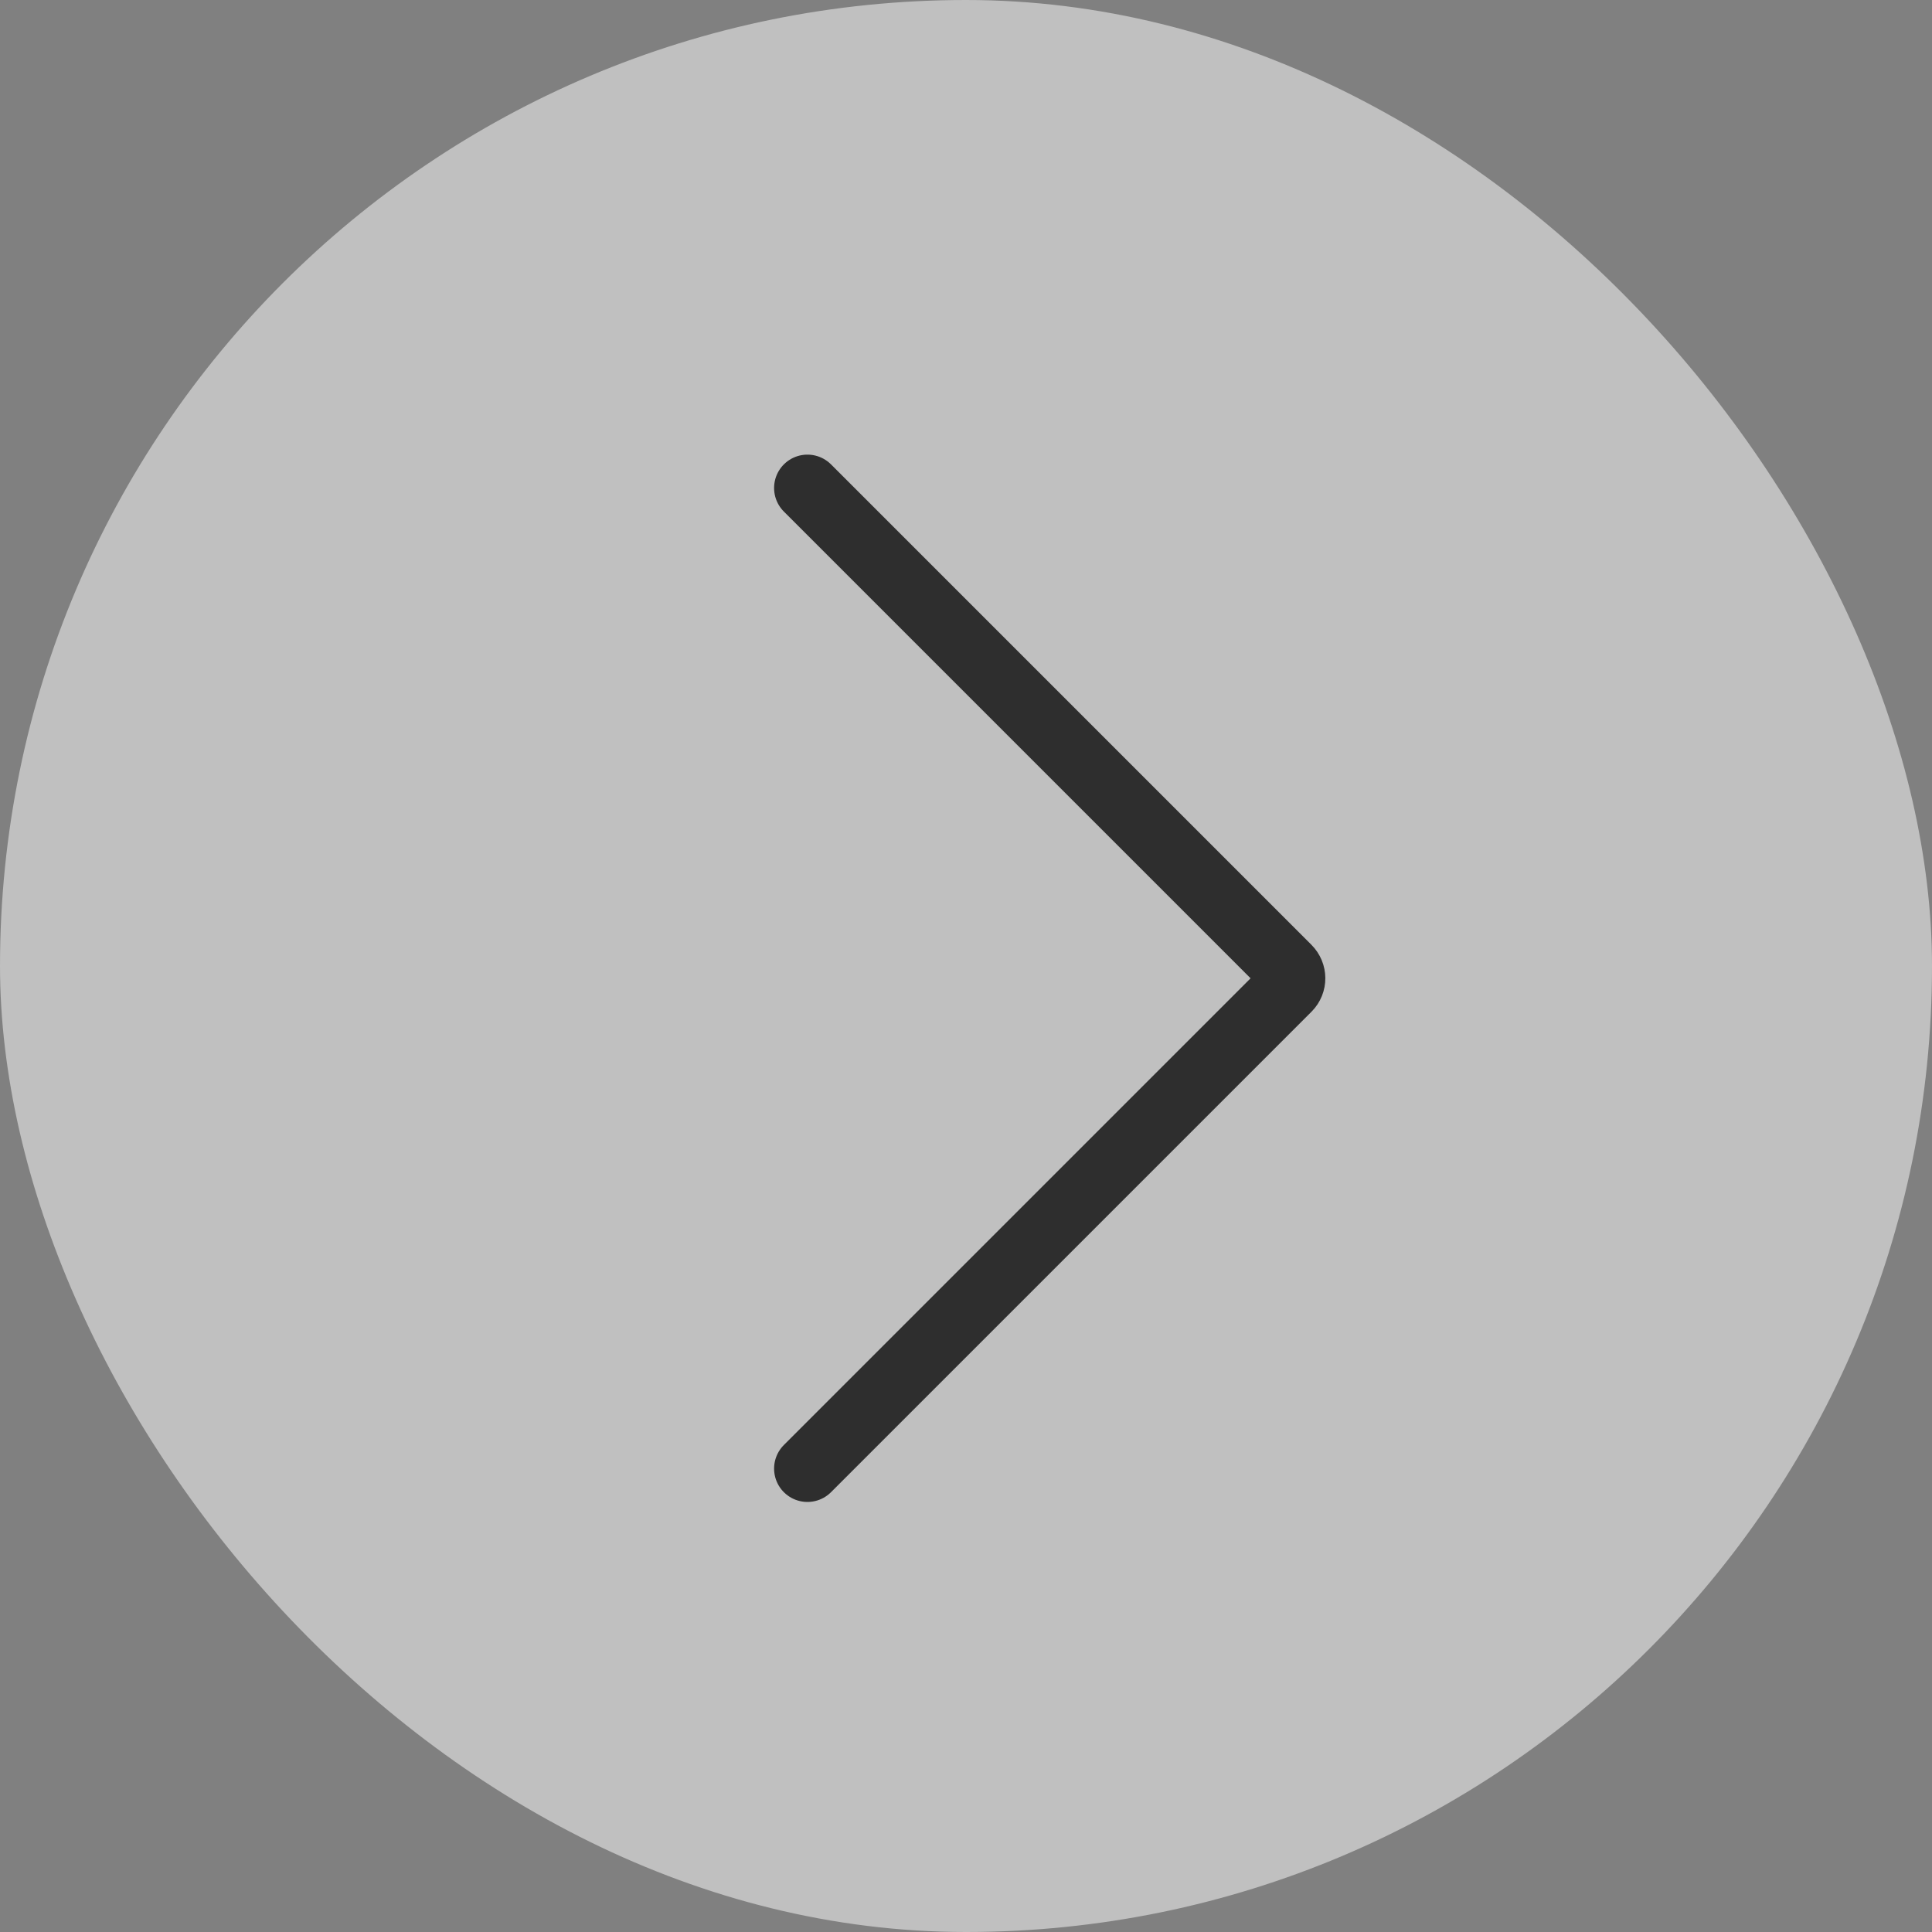
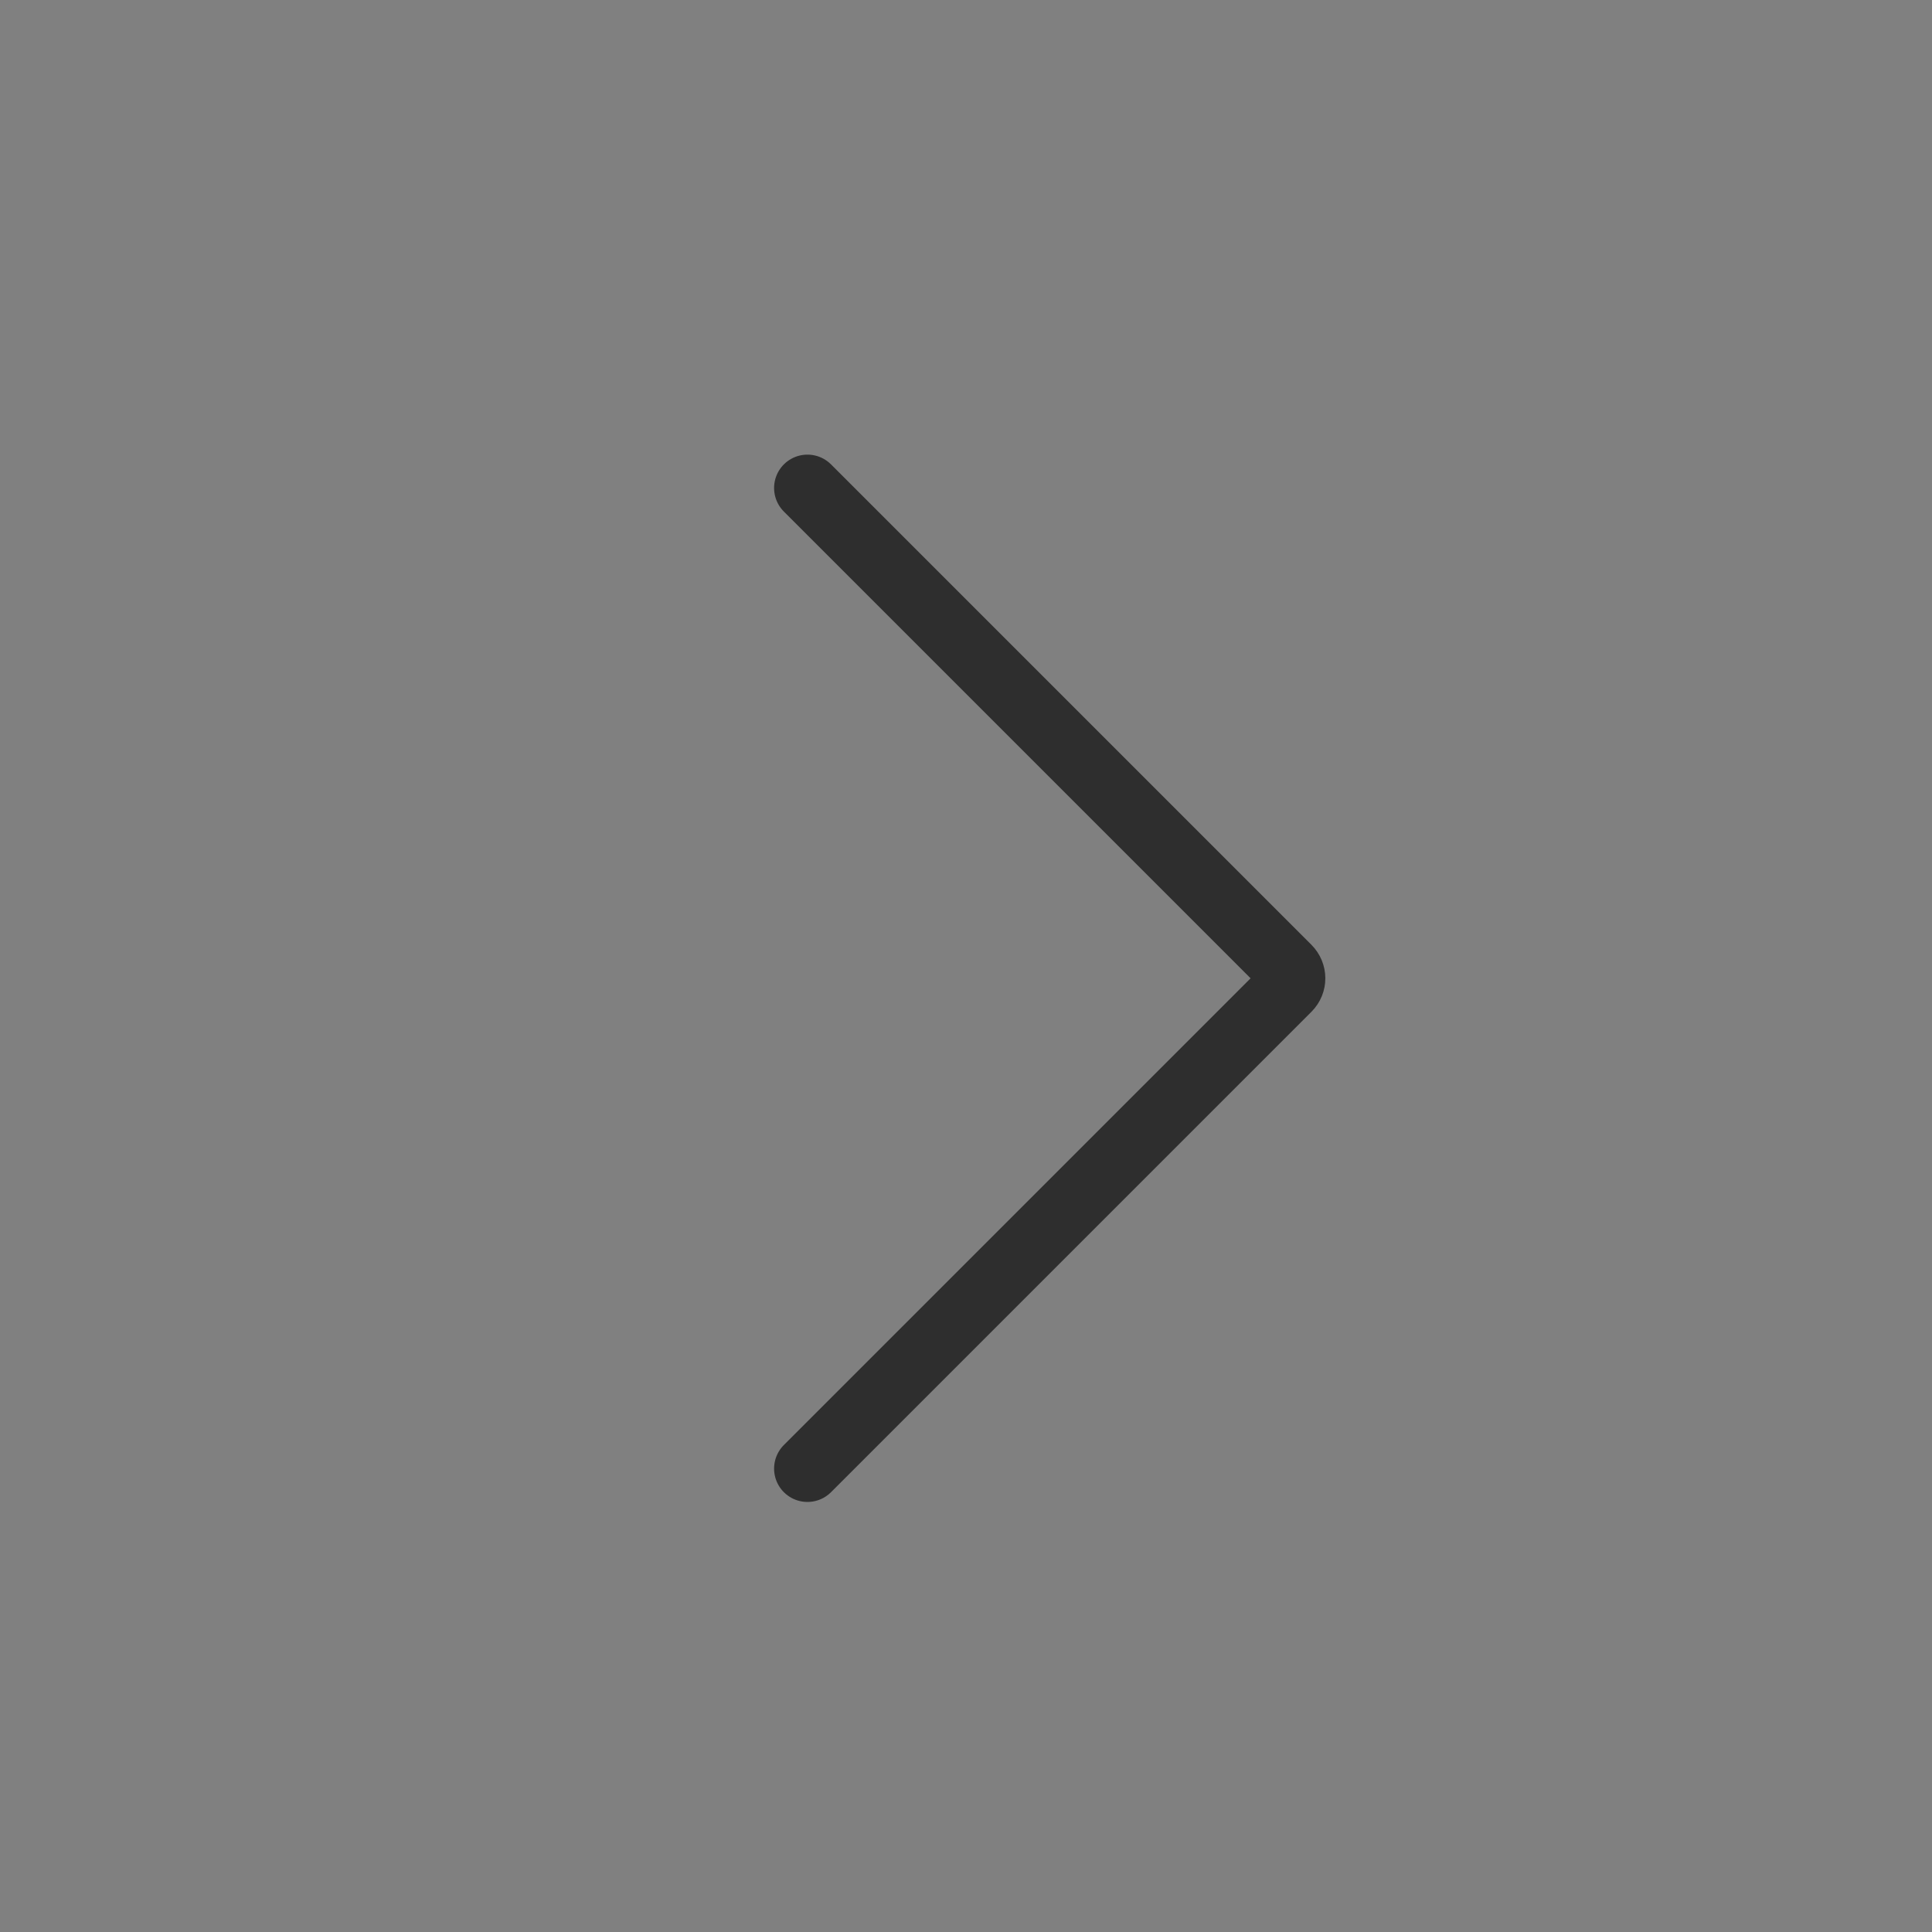
<svg xmlns="http://www.w3.org/2000/svg" width="1651" height="1651" viewBox="0 0 1651 1651" fill="none">
  <rect x="0" y="0" width="1651" height="1651" fill="#808080" stroke="none" />
-   <rect width="1651" height="1651" rx="825.5" fill="white" fill-opacity="0.5" />
  <path d="M690 1255C967.173 977.827 1072.45 872.547 1100.6 844.403C1105.28 839.717 1105.2 832.201 1100.51 827.515L690 417" stroke="#2E2E2E" stroke-width="57" stroke-linecap="round" />
</svg>